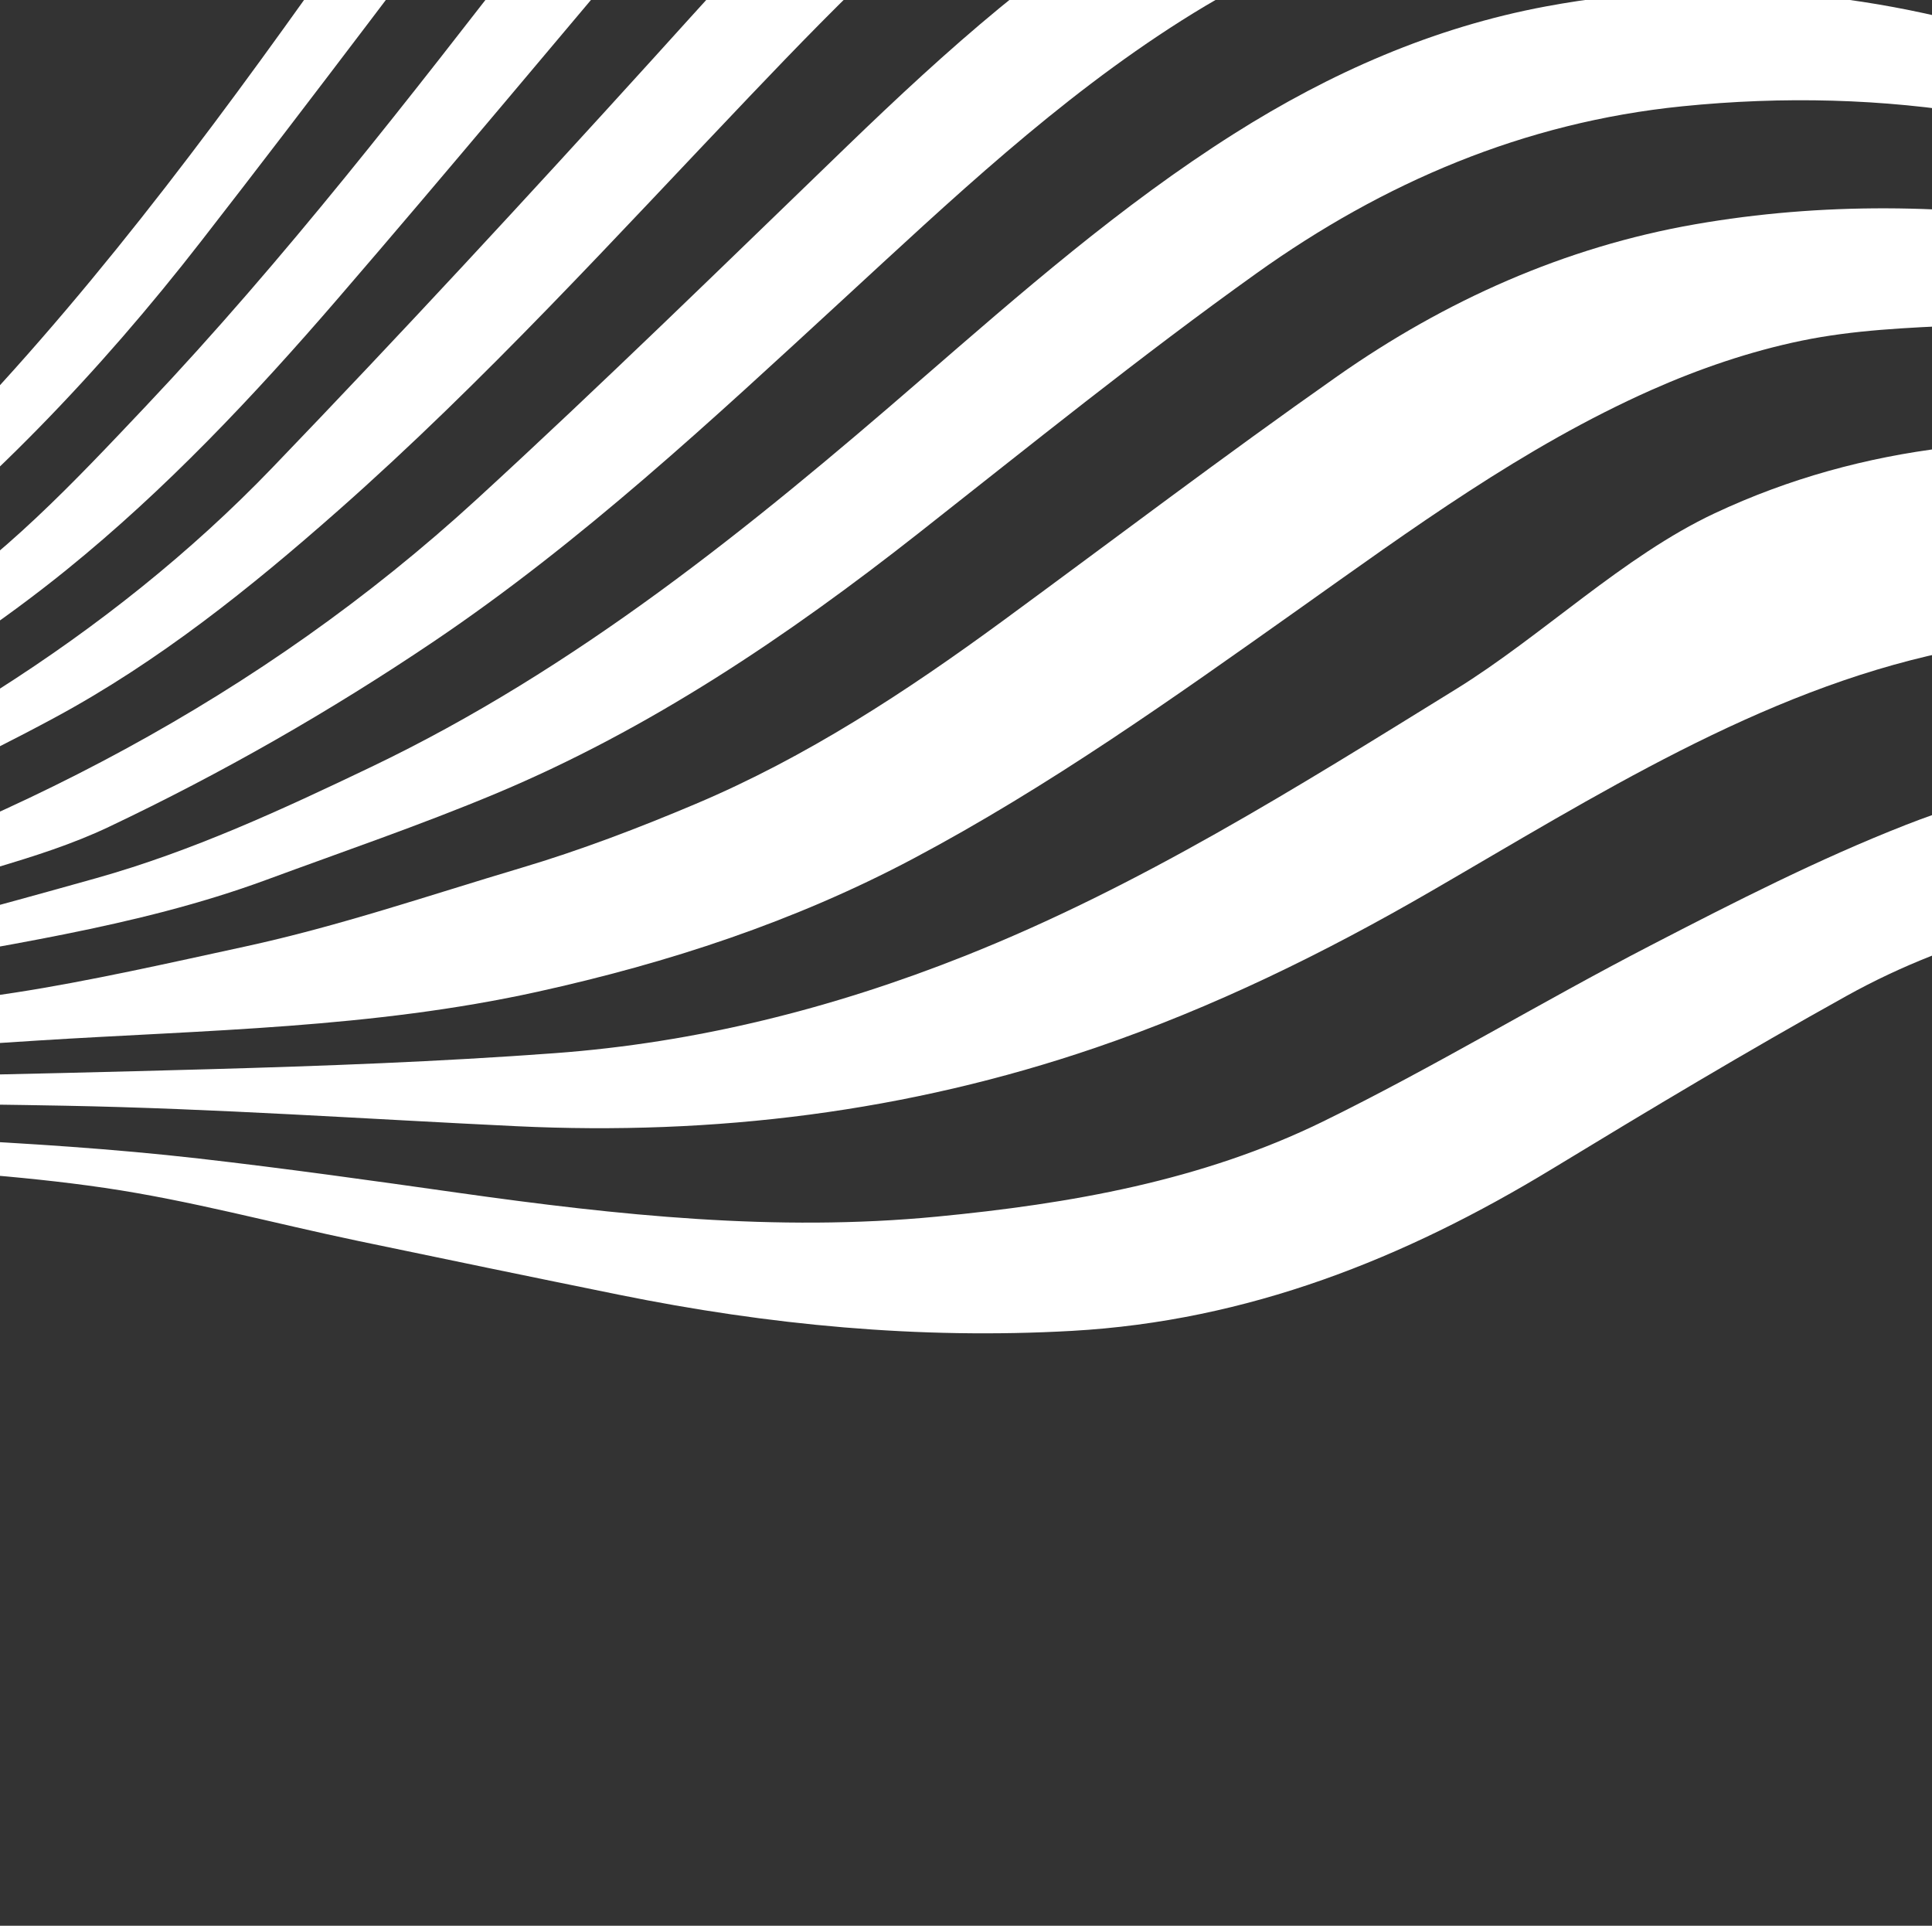
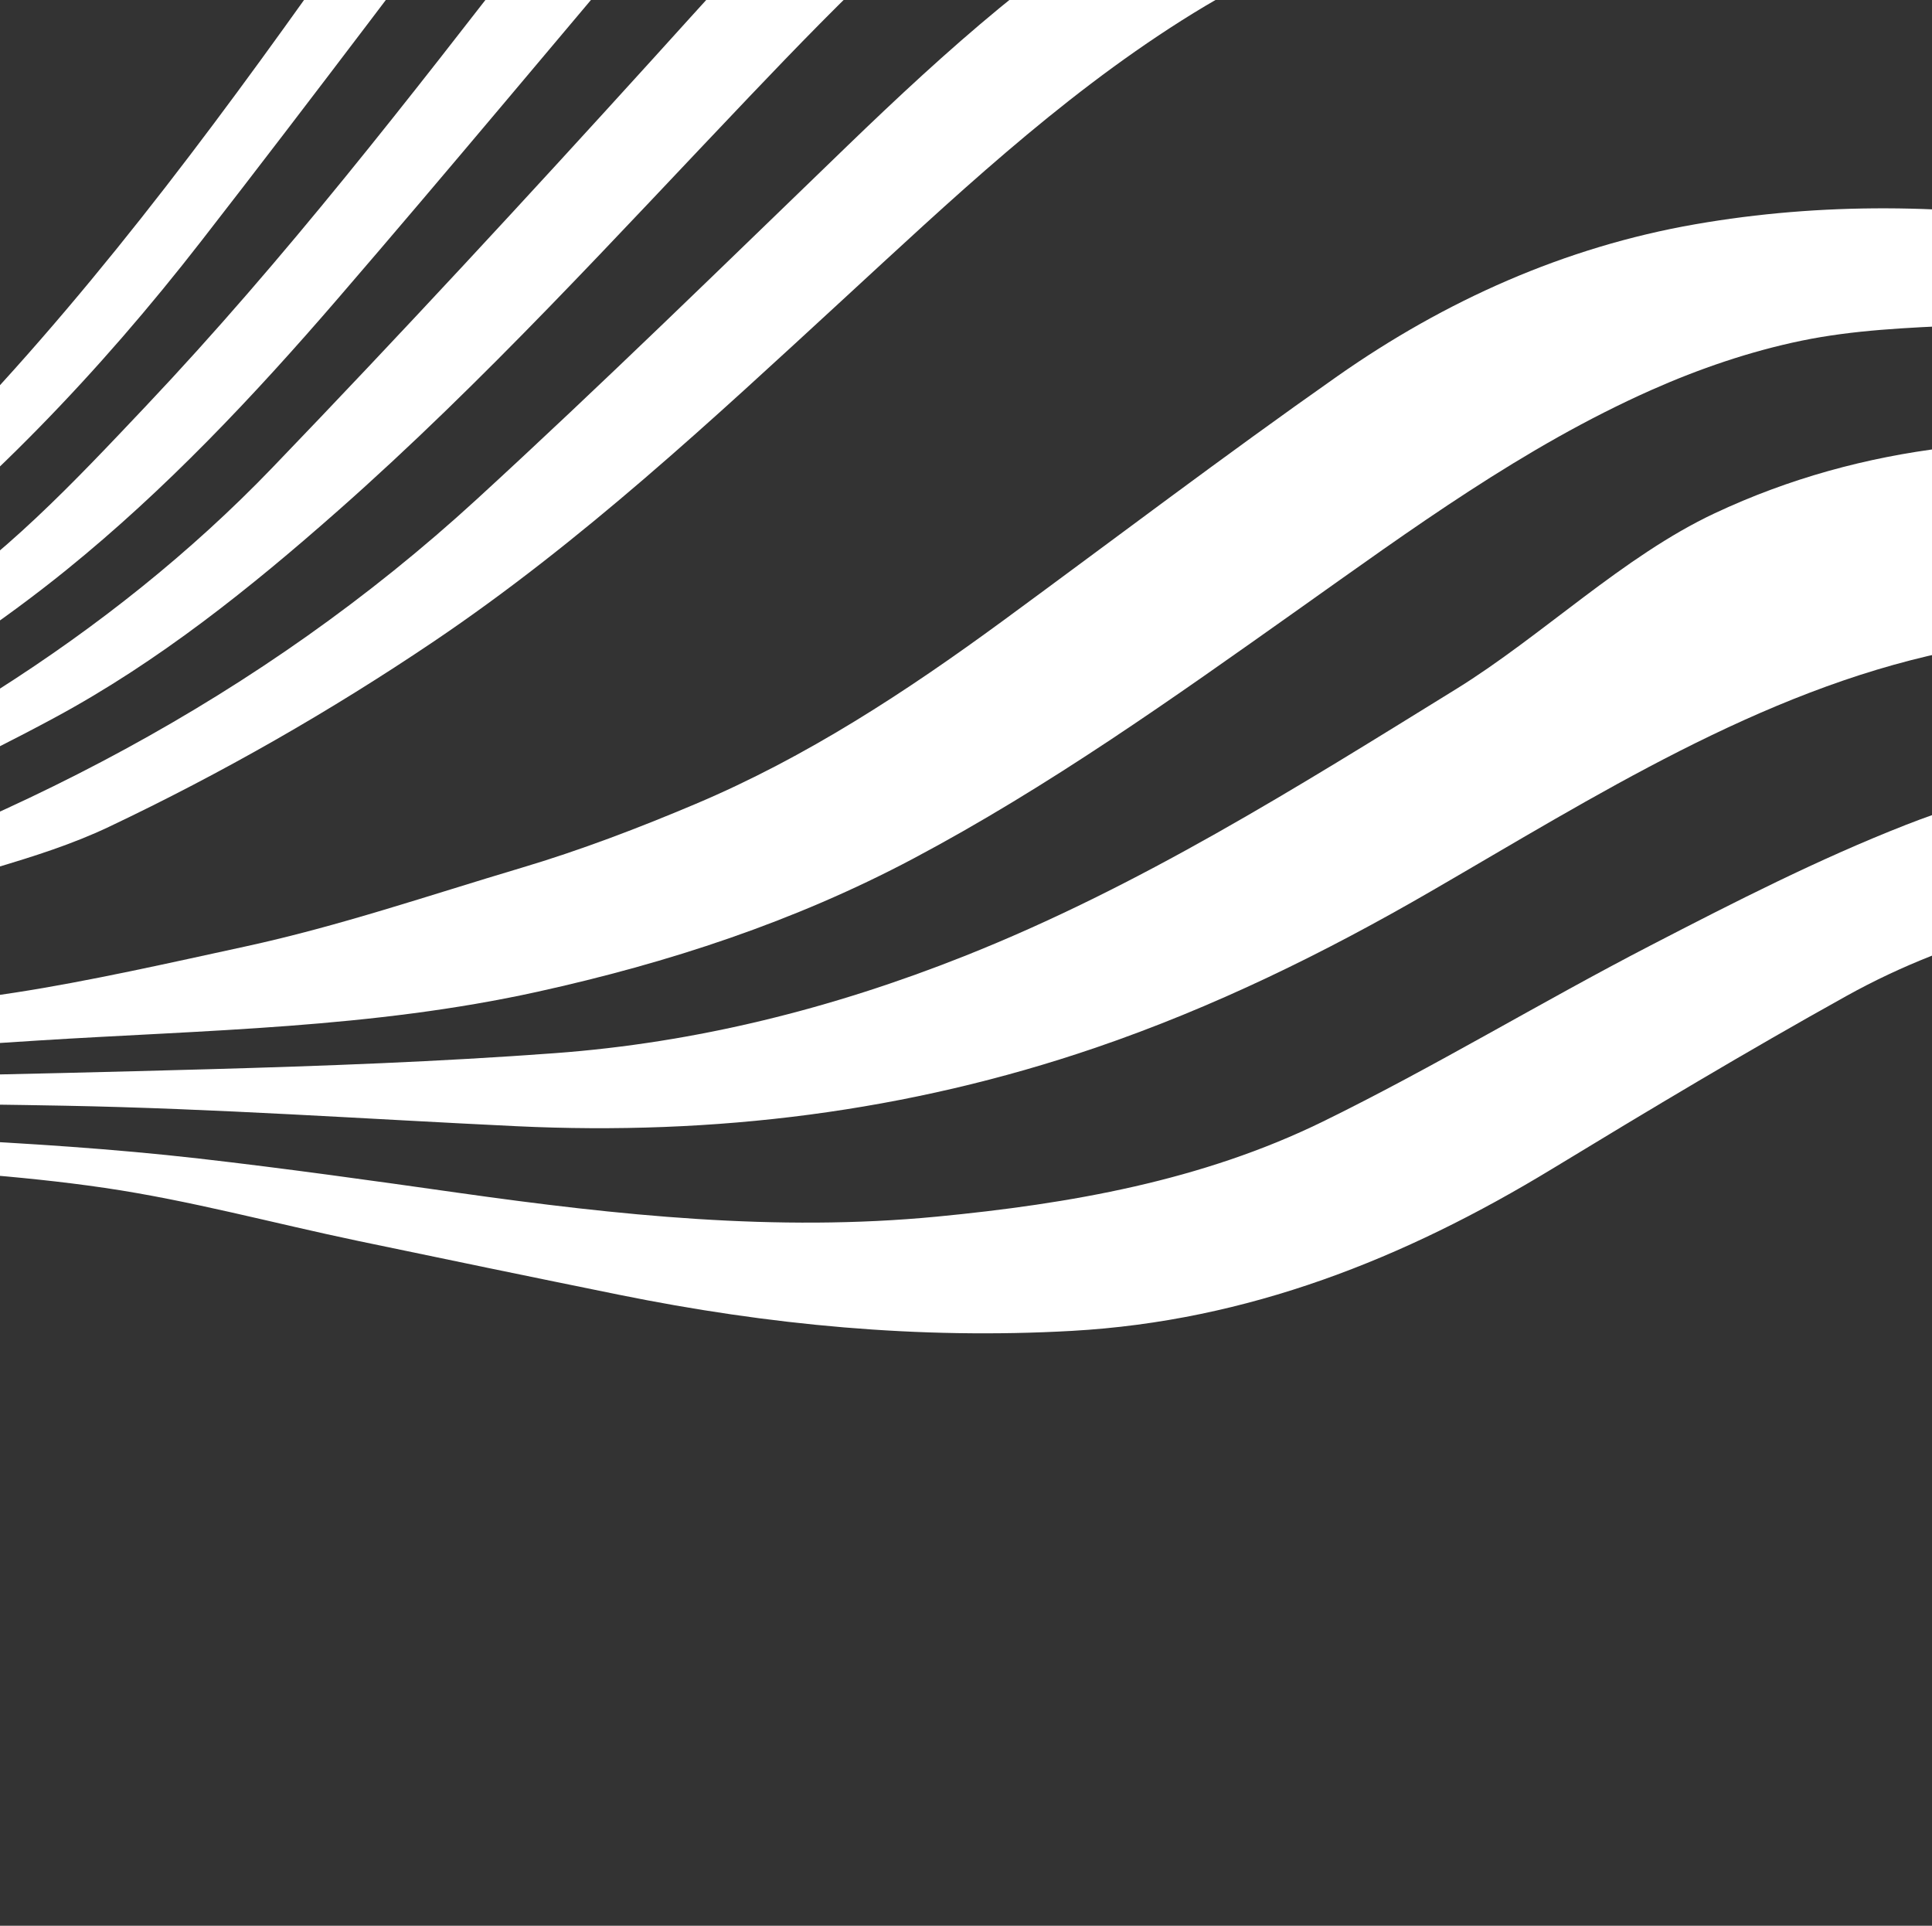
<svg xmlns="http://www.w3.org/2000/svg" width="300" height="299" viewBox="0 0 300 299" fill="none">
  <rect x="0" y="0" width="300" height="299" fill="#333333" stroke="none" />
  <path d="M-59.202 168.081C-28.706 167.433 1.791 166.869 32.278 166.015C50.245 165.513 68.222 164.845 86.14 163.521C108.077 161.905 129.193 156.606 149.71 148.465C176.881 137.687 201.398 122.246 226.11 106.985C239.437 98.753 252.069 86.357 266.239 79.702C312.793 57.83 365.419 71.792 411.043 89.491C428.21 96.15 445.015 103.702 461.795 111.277C463.198 111.91 464.639 112.571 465.685 113.699C468.388 116.617 467.471 121.343 469.058 124.995C461.833 122.766 454.674 120.356 447.536 117.887C423.807 109.679 400.687 101.199 375.611 98.133C351.144 95.14 326.186 96.158 302.073 101.251C273.275 107.331 247.562 123.699 222.394 138.272C205.69 147.959 188.471 156.404 170.11 162.677C140.878 172.662 110.926 176.323 80.205 174.86C56.834 173.746 33.472 172.118 10.085 171.679C-23.485 171.05 -57.069 171.295 -90.647 171.196C-91.814 171.194 -93.087 171.182 -94.282 171.218C-94.495 170.442 -94.577 170.145 -94.79 169.369L-59.205 168.082L-59.202 168.081Z" fill="white" />
  <path d="M413.918 25.427C397.112 12.173 380.895 -1.828 364.458 -15.546C347.101 -30.033 329.993 -44.827 312.374 -58.99C293.556 -74.12 273.776 -87.986 251.921 -98.497C231.617 -108.265 210.221 -113.083 187.561 -109.517C169.162 -106.623 152.963 -98.559 138.134 -87.533C116.701 -71.599 99.233 -51.863 83.197 -30.741C65.911 -7.976 48.766 14.9 31.221 37.467C15.416 57.799 -2.343 76.366 -22.777 92.129C-34.086 100.853 -46.126 108.636 -57.857 116.809C-71.637 126.409 -85.441 135.971 -99.224 145.562C-99.839 145.99 -100.397 146.247 -101.017 146.694C-101.418 145.234 -101.719 144.137 -102.12 142.676C-97.68 139.613 -93.066 136.768 -88.825 133.448C-71.934 120.232 -55.307 106.674 -38.285 93.63C-27.096 85.053 -15.829 76.579 -6.101 66.361C16.527 42.603 35.843 16.204 54.68 -10.534C70.894 -33.552 86.61 -56.938 106.133 -77.412C121.075 -93.085 137.012 -107.547 157.176 -116.396C169.602 -121.849 182.571 -124.958 196.275 -124.604C216.369 -124.086 234.826 -118.035 252.194 -108.388C269.455 -98.801 285.946 -87.91 300.986 -75.209C330.144 -50.584 358.756 -25.308 387.524 -0.223C400.996 11.525 414.578 23.114 430.552 31.428C435.414 33.958 440.625 35.813 445.677 37.976L447.051 42.978C434.936 39.133 423.782 33.198 413.924 25.422L413.918 25.427Z" fill="white" />
  <path d="M403.8 27.865C379.437 8.667 355.344 -10.876 330.838 -29.888C313.353 -43.453 295.259 -56.222 275.333 -66.092C255.198 -76.067 234.057 -81.891 211.382 -80.845C194.389 -80.061 178.597 -75.095 163.856 -66.678C140.549 -53.37 121.535 -35.115 104.309 -14.838C86.967 5.576 69.862 26.192 52.365 46.471C39.391 61.511 25.744 76.007 10.291 88.506C0.552 96.386 -9.988 103.395 -20.692 109.936C-38.531 120.839 -56.672 131.26 -74.926 141.461C-82.747 145.831 -91.16 149.131 -99.307 152.921L-99.997 150.409C-69.885 134.166 -42.259 114.001 -13.513 95.605C0.402 86.7 11.48 74.868 22.633 63.075C44.276 40.192 63.53 15.301 82.793 -9.571C97.686 -28.799 113.085 -47.564 131.781 -63.325C145.032 -74.496 159.129 -84.421 175.552 -90.316C192.993 -96.575 210.962 -97.27 229.092 -93.671C248.391 -89.842 266.009 -81.838 282.669 -71.621C311.994 -53.633 338.053 -31.331 364.511 -9.549C381.919 4.784 399.357 19.098 417.254 32.806C426.545 39.923 437.109 45.189 448.534 48.379L449.913 53.4C432.695 48.221 417.758 38.863 403.791 27.86L403.8 27.865Z" fill="white" />
  <path d="M30.868 179.879C44.379 181.422 57.846 183.312 71.304 185.221C95.908 188.695 120.532 191.298 145.441 188.903C166.164 186.91 186.634 183.337 205.433 174.132C222.719 165.666 239.225 155.624 256.334 146.776C269.297 140.07 282.372 133.388 295.941 128.075C319.347 118.908 344.917 116.722 369.836 117.336C381.593 117.626 393.572 118.096 405.121 120.384C427.492 124.82 448.544 133.743 471.11 137.777C471.336 137.818 472.156 137.921 473.162 138.055L476.899 151.661C473.118 151.106 467.614 150.158 463.324 149.884C459.536 149.645 455.743 149.058 452.012 148.396C434.559 145.293 417.397 140.507 399.772 138.535C380.6 136.391 361.254 137.62 342.079 139.236C322.57 140.883 303.948 145.055 286.682 154.657C271.271 163.225 256.133 172.294 241.066 181.455C218.059 195.441 193.775 205.101 166.464 206.637C142.675 207.976 119.305 205.732 96.107 201.027C82.634 198.294 69.174 195.506 55.718 192.696C42.568 189.95 29.578 186.394 16.266 184.438C2.748 182.452 -11.056 181.735 -24.68 180.706C-39.844 179.562 -55.017 178.565 -70.19 177.496C-77.03 177.015 -83.868 176.53 -90.709 176.049C-91.088 176.022 -92.053 176.035 -92.969 175.997L-93.563 173.835C-65.661 174.389 -36.997 175.417 -9.146 176.843C4.269 177.533 17.58 178.362 30.871 179.879L30.868 179.879Z" fill="white" />
  <path d="M388.961 66.71C362.158 54.076 333.94 49.187 304.529 50.508C296.235 50.88 287.823 51.227 279.734 52.9C271.757 54.549 263.853 57.251 256.395 60.566C236.564 69.385 219.142 82.199 201.525 94.682C182.167 108.4 162.828 122.161 141.799 133.318C123.361 143.101 103.779 149.506 83.458 153.987C57.728 159.662 31.971 159.913 5.799 161.562C-16.517 162.968 -27.06 163.958 -49.369 165.463L-95.054 168.407L-95.709 166.023C-89.81 165.326 -65.541 162.828 -59.673 161.929C-32.59 157.77 -24.805 158.276 2.284 154.123C13.732 152.367 26.818 149.405 38.106 146.953C52.698 143.786 66.597 139.018 80.916 134.756C90.128 132.014 99.172 128.559 108.033 124.814C125.2 117.559 140.706 107.401 155.689 96.416C172.989 83.728 190.089 70.756 207.645 58.428C224.412 46.658 242.96 38.361 263.188 34.829C282.946 31.381 302.871 31.676 322.741 34.77C342.898 37.909 361.537 45.266 379.807 54.063C398.153 62.898 416.689 71.397 435.457 79.29C442.747 82.354 450.907 83.355 458.672 85.293L462.179 98.064C454.877 95.711 446.44 92.868 437.542 88.993C420.343 81.504 405.825 74.661 388.957 66.711L388.961 66.71Z" fill="white" />
-   <path d="M351.252 31.775C322.891 18.159 292.746 13.319 261.188 16.508C236.62 18.993 214.803 28.355 195.092 42.445C177.137 55.278 159.943 69.172 142.587 82.821C122.249 98.811 100.922 113.207 76.94 123.237C65.264 128.12 53.254 132.22 41.368 136.604C20.892 144.152 -0.697 146.81 -21.94 150.981C-34.803 153.505 -47.648 156.116 -60.528 158.538C-71.064 160.519 -81.644 162.264 -92.198 164.151C-93.466 164.378 -94.737 164.566 -96.08 164.67C-96.308 163.84 -96.275 163.962 -96.503 163.13C-91.716 162.342 -87.016 161.261 -82.261 160.306C-49.51 153.736 -17.201 145.379 14.947 136.347C29.829 132.164 43.749 125.727 57.639 119.079C89.476 103.846 116.478 81.932 142.861 59.065C158.475 45.533 174.033 31.898 191.592 20.786C206.569 11.308 222.561 4.251 240.039 0.997C266.657 -3.958 292.641 -1.223 318.117 7.45C336.69 13.773 353.447 23.597 370.283 33.317C388.138 43.625 405.823 54.262 424.041 63.905C432.728 68.505 436.318 68.996 445.613 72.448C446.889 72.921 454.518 75.036 455.905 75.22L457.273 80.198C442.713 78.01 429.433 72.312 416.538 65.625C394.775 54.338 373.348 42.378 351.254 31.771L351.252 31.775Z" fill="white" />
  <path d="M428.019 61.779C409.669 50.934 391.56 39.687 373.5 28.368C353.238 15.67 333.417 2.21 311.05 -6.749C290.695 -14.905 269.645 -19.411 247.578 -18.01C224.379 -16.536 203.103 -9.246 183.478 3.184C164.124 15.446 147.618 31.115 130.885 46.513C110.554 65.222 90.353 84.086 67.349 99.601C51.256 110.452 34.425 120.069 16.894 128.39C11.251 131.068 5.194 132.984 -0.816 134.77C-26.692 142.451 -52.598 150.026 -78.546 157.46C-84.572 159.188 -90.803 160.206 -96.937 161.552L-97.28 160.3C-86.258 156.726 -75.223 153.2 -64.222 149.563C-56.923 147.15 -49.737 144.387 -42.403 142.103C0.892 128.624 40.443 108.312 74.017 77.531C93.575 59.598 112.542 41.017 131.637 22.589C146.951 7.812 162.681 -6.37 181.259 -17.097C208.253 -32.686 237.042 -37.993 267.71 -32.528C284.274 -29.576 299.818 -23.613 314.651 -15.762C339.226 -2.756 361.53 13.749 384.549 29.155C398.218 38.302 411.879 47.513 426.051 55.836C433.337 60.114 435.07 60.621 442.996 63.792C444.151 64.254 452.173 66.094 453.445 66.26L454.819 71.266C445.267 69.836 436.22 66.63 428.013 61.781L428.019 61.779Z" fill="white" />
  <path d="M413.816 43.993C389.546 26.736 365.482 9.194 341.18 -8.015C327.394 -17.78 313.343 -27.197 298.038 -34.5C291.01 -37.853 283.799 -40.822 276.672 -43.967C274.374 -44.596 272.059 -45.175 269.778 -45.857C248.07 -52.342 226.141 -53.032 204.329 -47.049C189.425 -42.959 175.722 -35.899 162.94 -27.116C145.562 -15.18 130.913 -0.261 116.46 14.905C95.595 36.8 75.242 59.206 52.517 79.261C38.832 91.343 24.588 102.745 8.493 111.424C-3.604 117.947 -16.106 123.782 -28.677 129.362C-46.476 137.263 -64.487 144.694 -82.445 152.229C-87.52 154.359 -92.734 156.159 -97.882 158.111L-98.743 154.973C-93.331 152.769 -87.794 150.831 -82.531 148.313C-64.554 139.708 -46.63 130.988 -28.774 122.131C-19.172 117.37 -9.352 112.871 -0.344 107.135C15.13 97.283 29.563 85.85 42.281 72.624C62.26 51.852 81.833 30.676 101.204 9.331C117.239 -8.342 132.957 -26.282 152.428 -40.383C174.789 -56.579 199.093 -67.318 227.361 -66.654C246.53 -66.205 264.614 -61.408 281.708 -52.785C289.539 -48.608 297.833 -45.11 305.108 -40.124C325.205 -26.345 344.988 -12.101 364.675 2.259C381.742 14.708 398.365 27.772 415.463 40.177C426.212 47.978 438.021 53.933 450.988 57.314L452.366 62.333C438.47 58.423 425.565 52.345 413.82 43.995L413.816 43.993Z" fill="white" />
</svg>